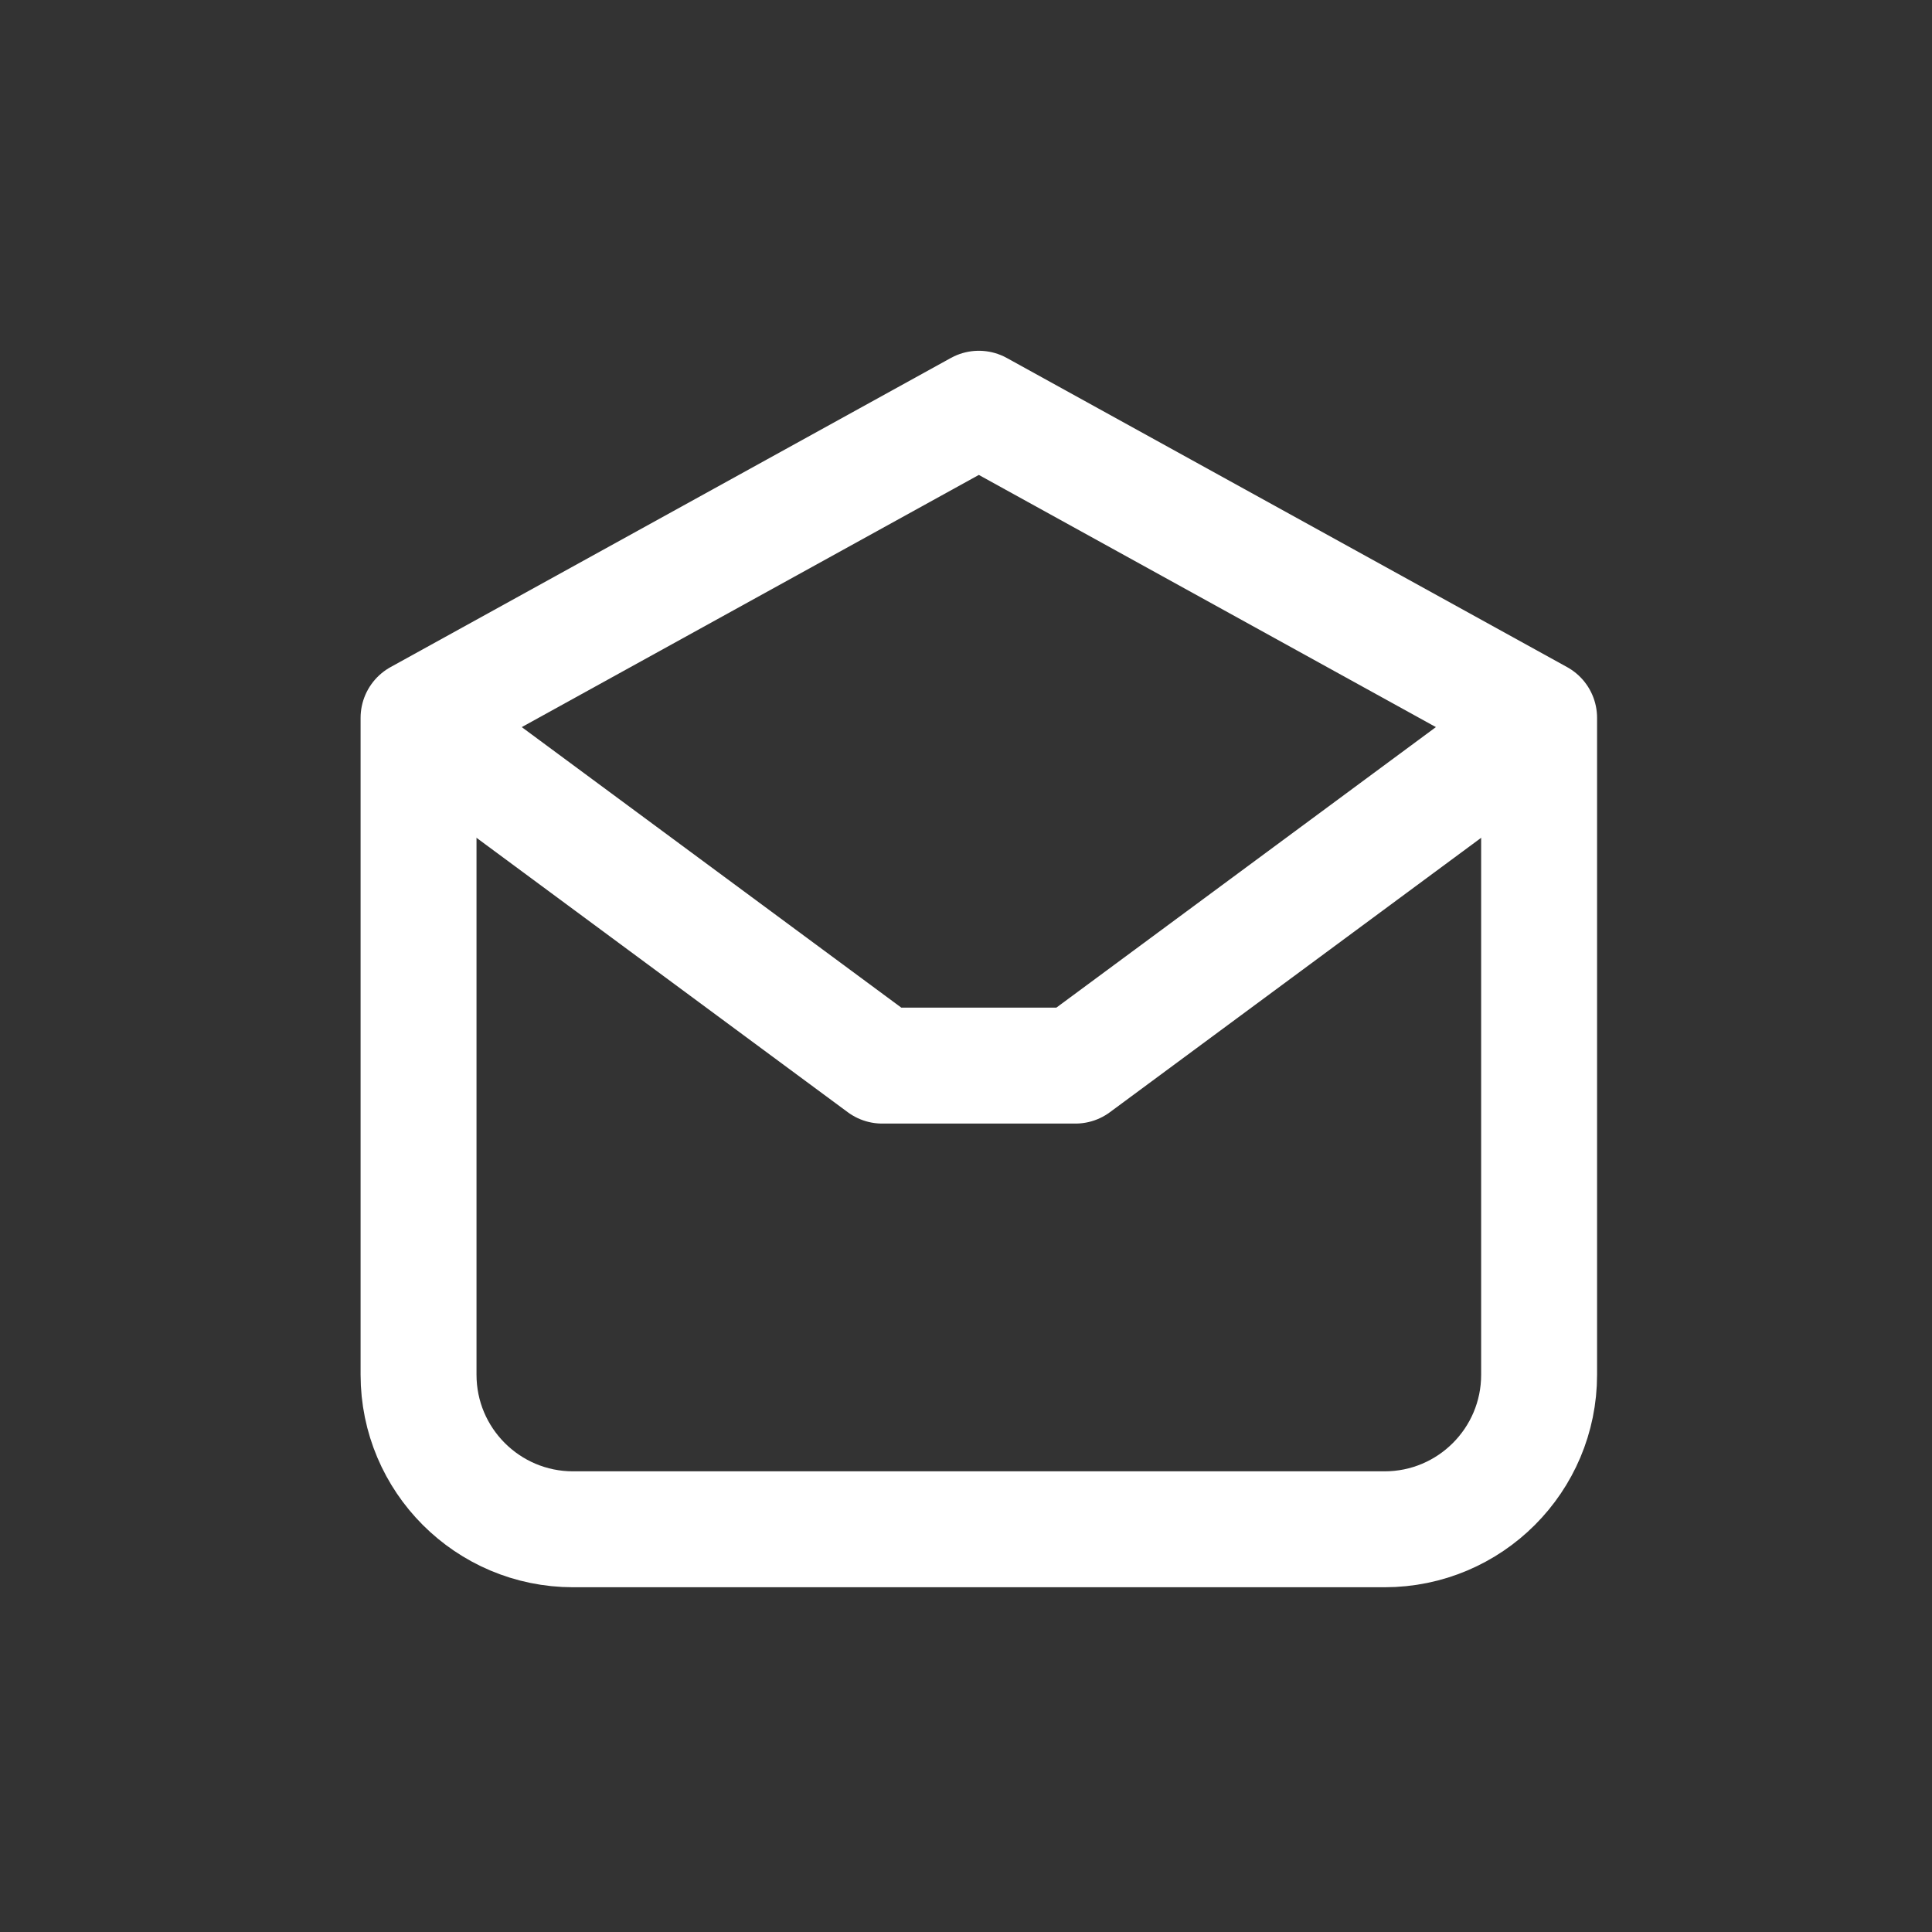
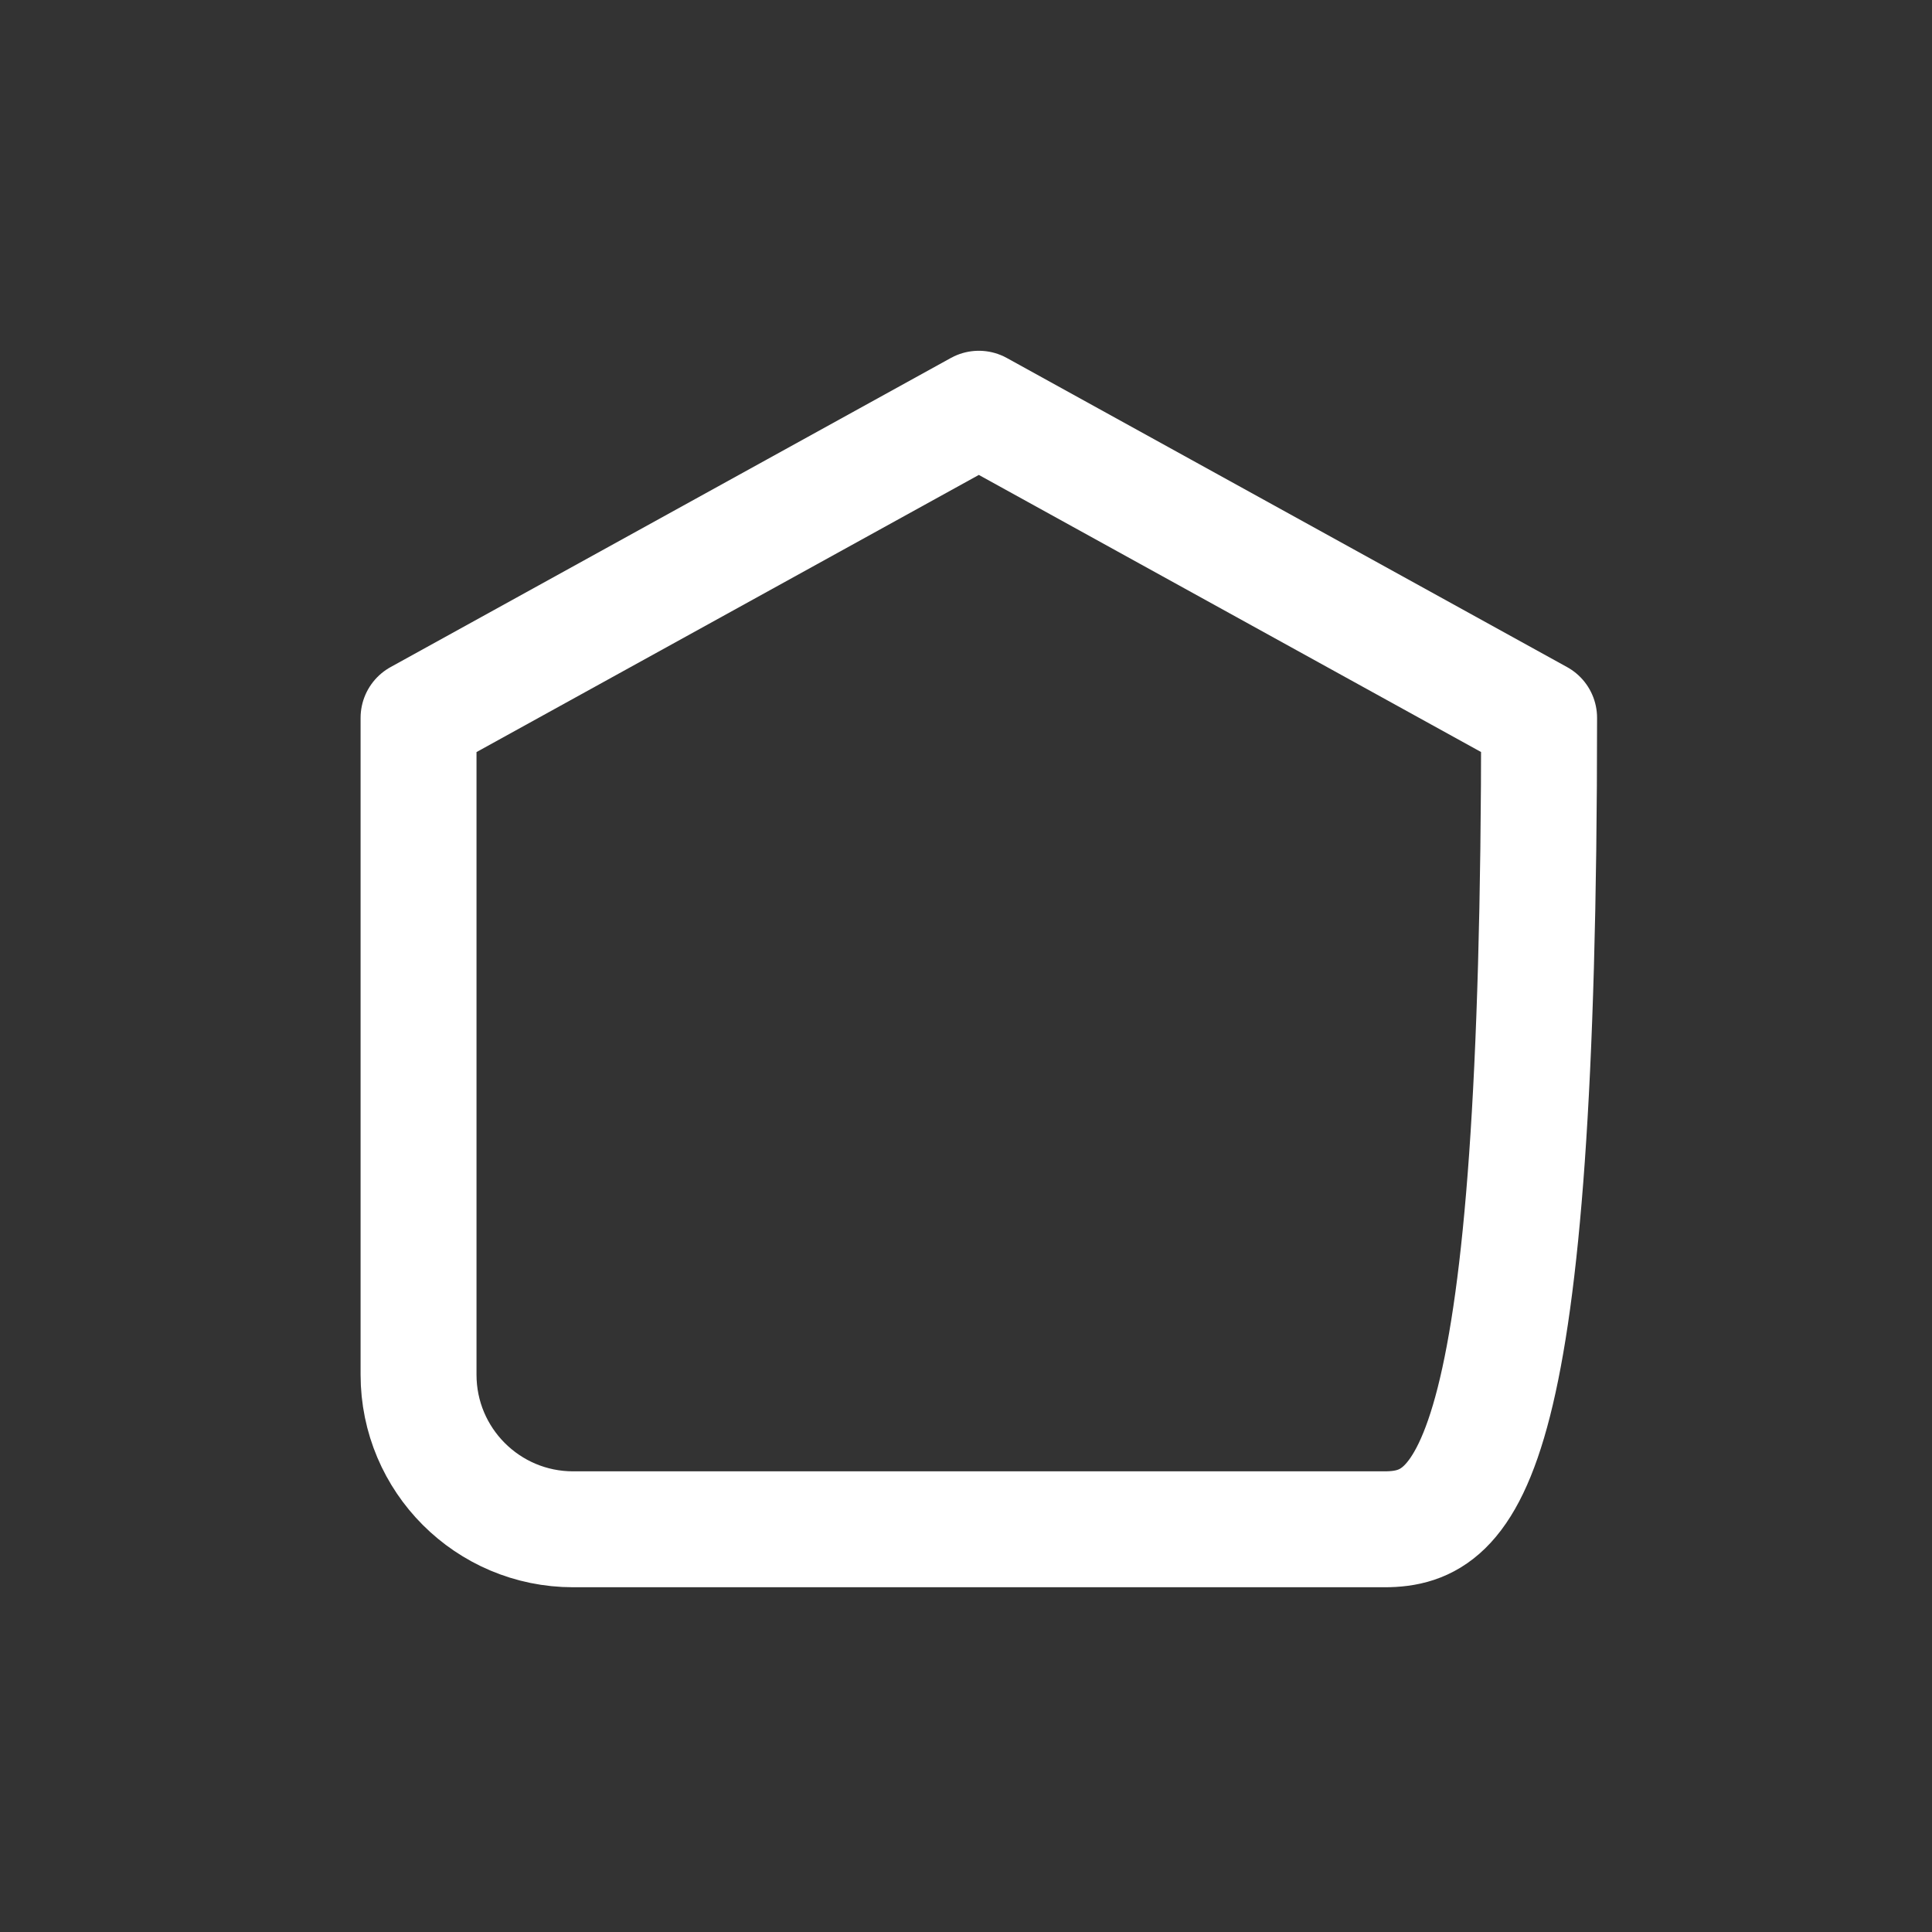
<svg xmlns="http://www.w3.org/2000/svg" width="25" height="25" viewBox="0 0 25 25" fill="none">
  <rect x="0" y="0" width="25" height="25" fill="#333333" stroke="none" />
-   <path d="M5.416 9.289L12.666 5.289L19.916 9.289V17.789C19.916 18.893 19.021 19.789 17.916 19.789H7.416C6.311 19.789 5.416 18.893 5.416 17.789V9.289Z" stroke="white" stroke-width="1.5" stroke-linecap="round" stroke-linejoin="round" />
-   <path d="M19.666 9.539L13.916 13.789H11.416L5.666 9.539" stroke="white" stroke-width="1.5" stroke-linecap="round" stroke-linejoin="round" />
+   <path d="M5.416 9.289L12.666 5.289L19.916 9.289C19.916 18.893 19.021 19.789 17.916 19.789H7.416C6.311 19.789 5.416 18.893 5.416 17.789V9.289Z" stroke="white" stroke-width="1.5" stroke-linecap="round" stroke-linejoin="round" />
</svg>